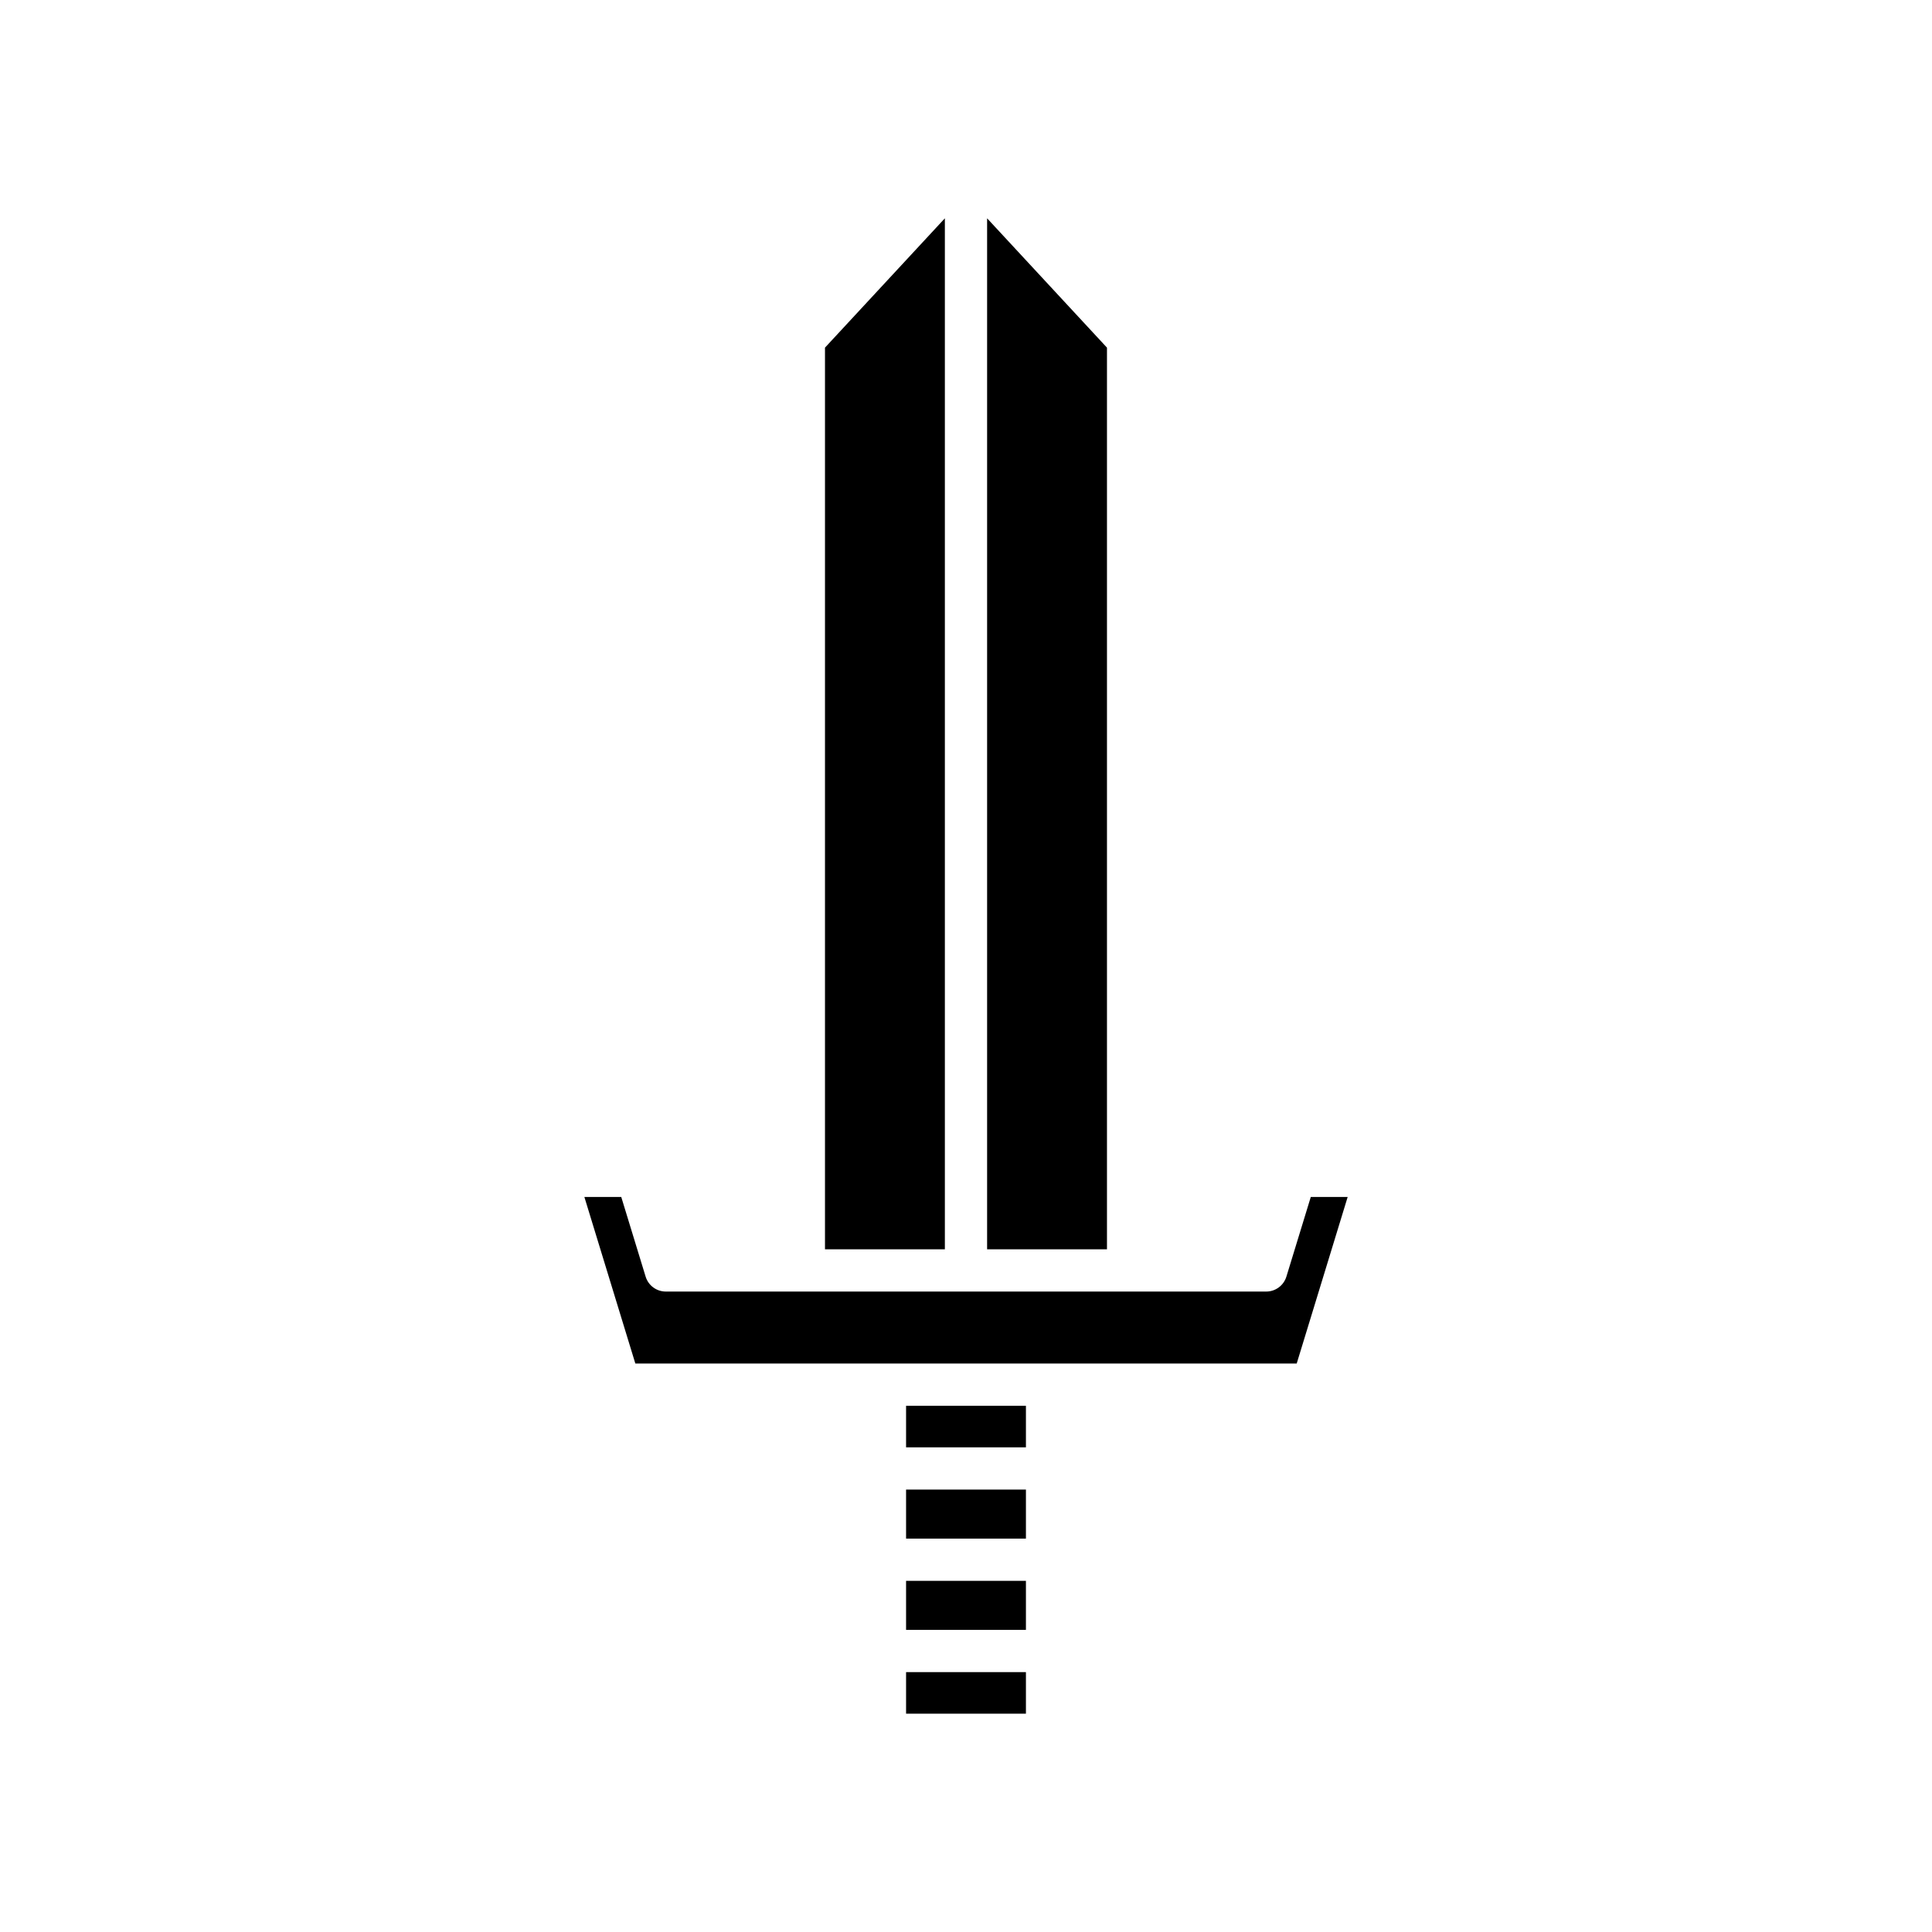
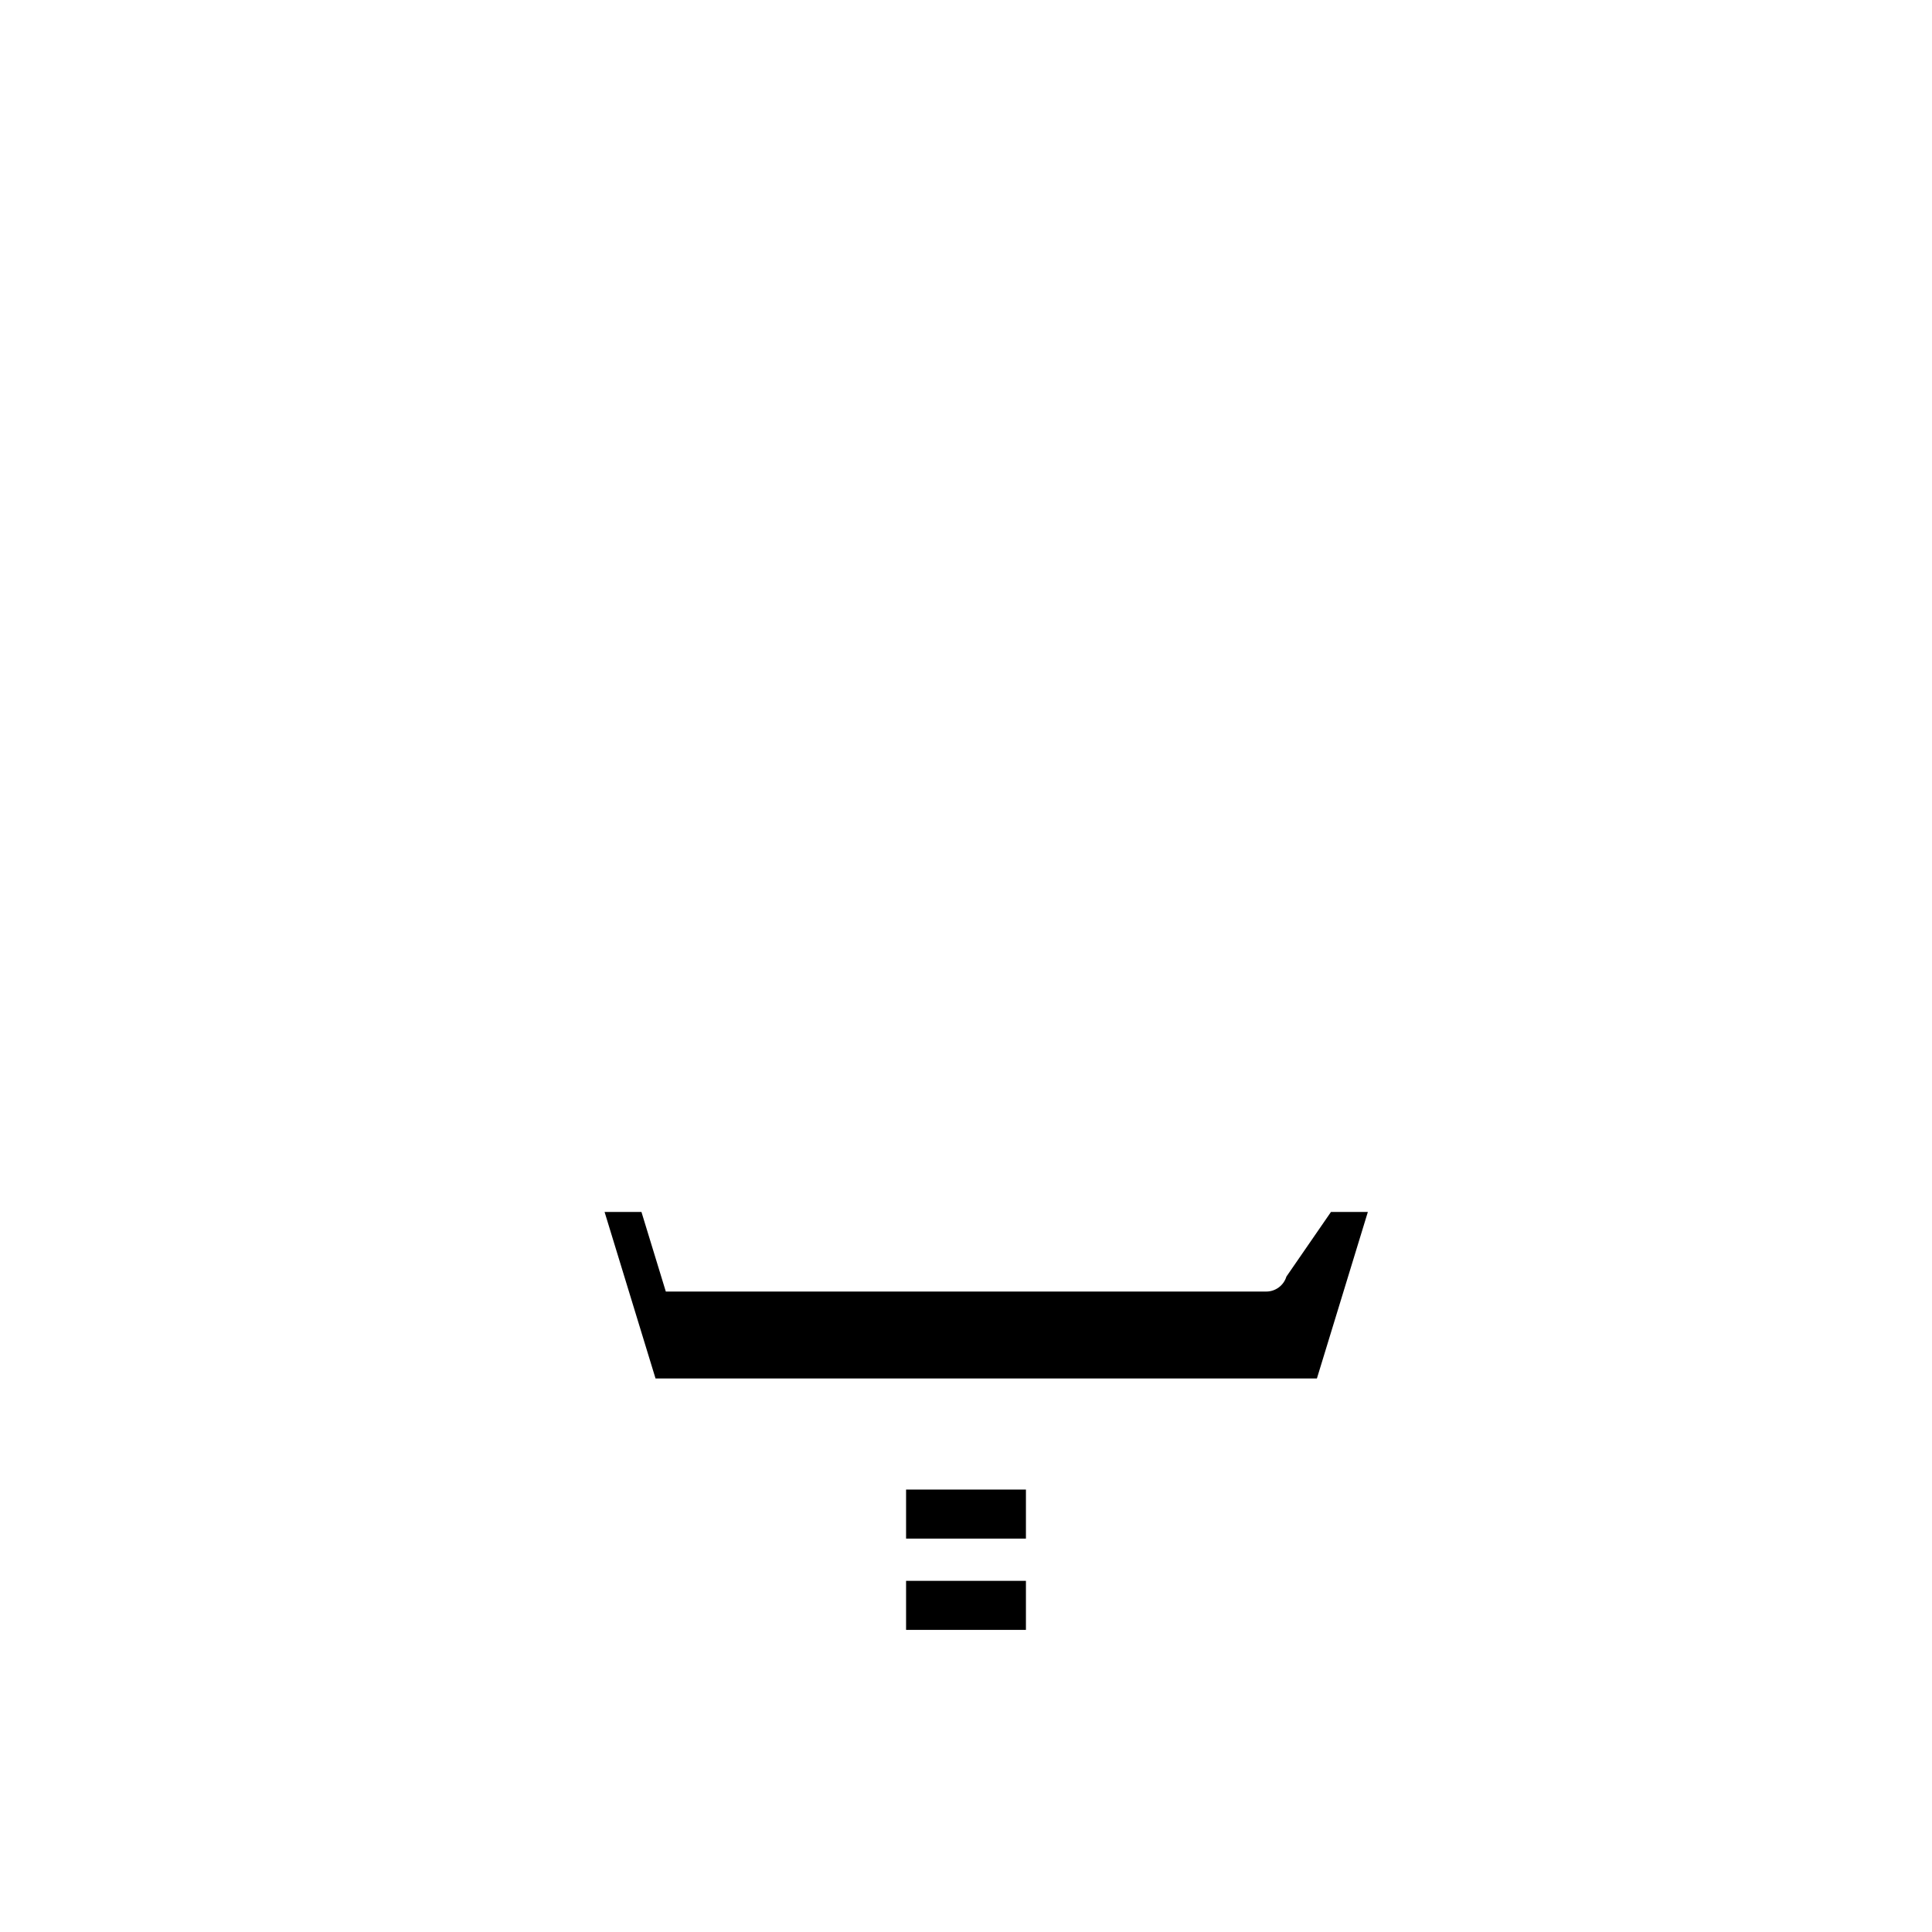
<svg xmlns="http://www.w3.org/2000/svg" fill="#000000" width="800px" height="800px" version="1.1" viewBox="144 144 512 512">
  <g>
-     <path d="m437.36 236.13-31.766-34.277v273.23h31.766z" />
-     <path d="m362.63 475.08h31.77v-273.23l-31.77 34.277z" />
-     <path d="m384.12 587.13h31.762v11.012h-31.762z" />
    <path d="m384.12 562.94h31.762v12.996h-31.762z" />
    <path d="m384.12 538.75h31.762v12.996h-31.762z" />
-     <path d="m384.12 516.55h31.762v11.012h-31.762z" />
-     <path d="m484.91 482.31c-0.715 2.356-2.891 3.965-5.352 3.965h-159.11c-2.461 0-4.637-1.605-5.352-3.965l-6.457-21.098h-9.773l13.504 44.133h175.27l13.504-44.133h-9.773z" />
+     <path d="m484.91 482.31c-0.715 2.356-2.891 3.965-5.352 3.965h-159.11l-6.457-21.098h-9.773l13.504 44.133h175.27l13.504-44.133h-9.773z" />
  </g>
</svg>